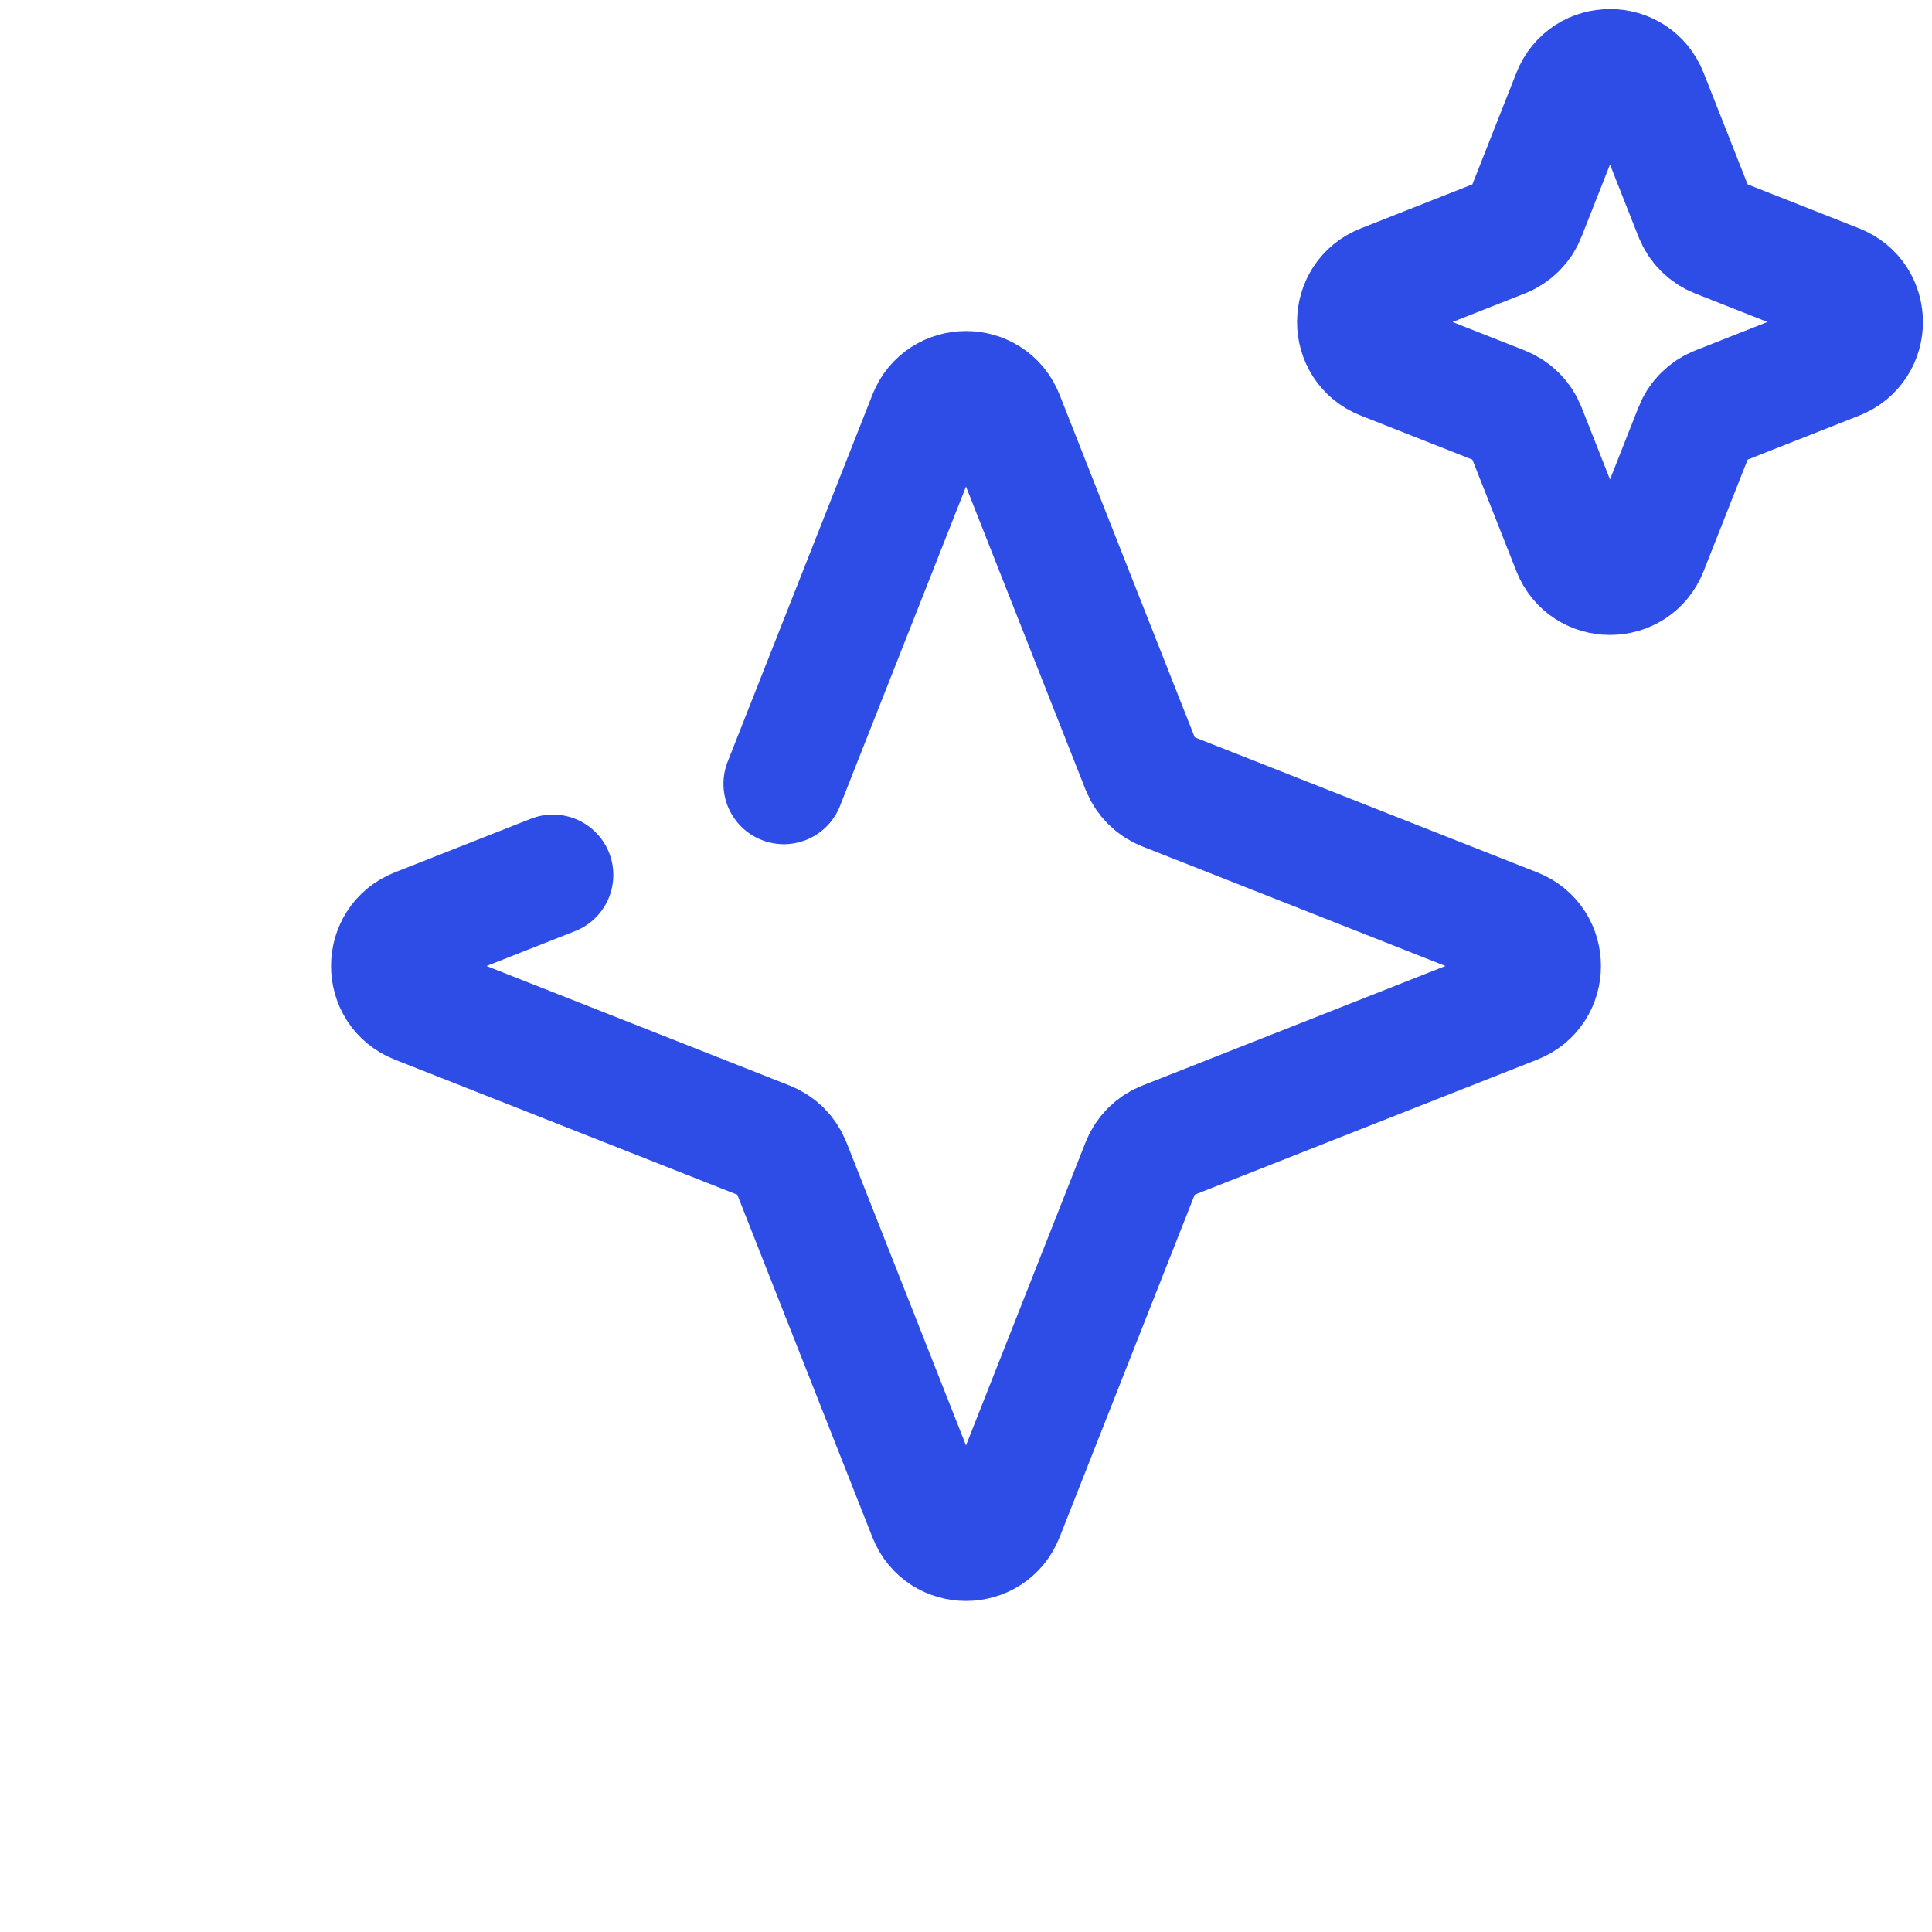
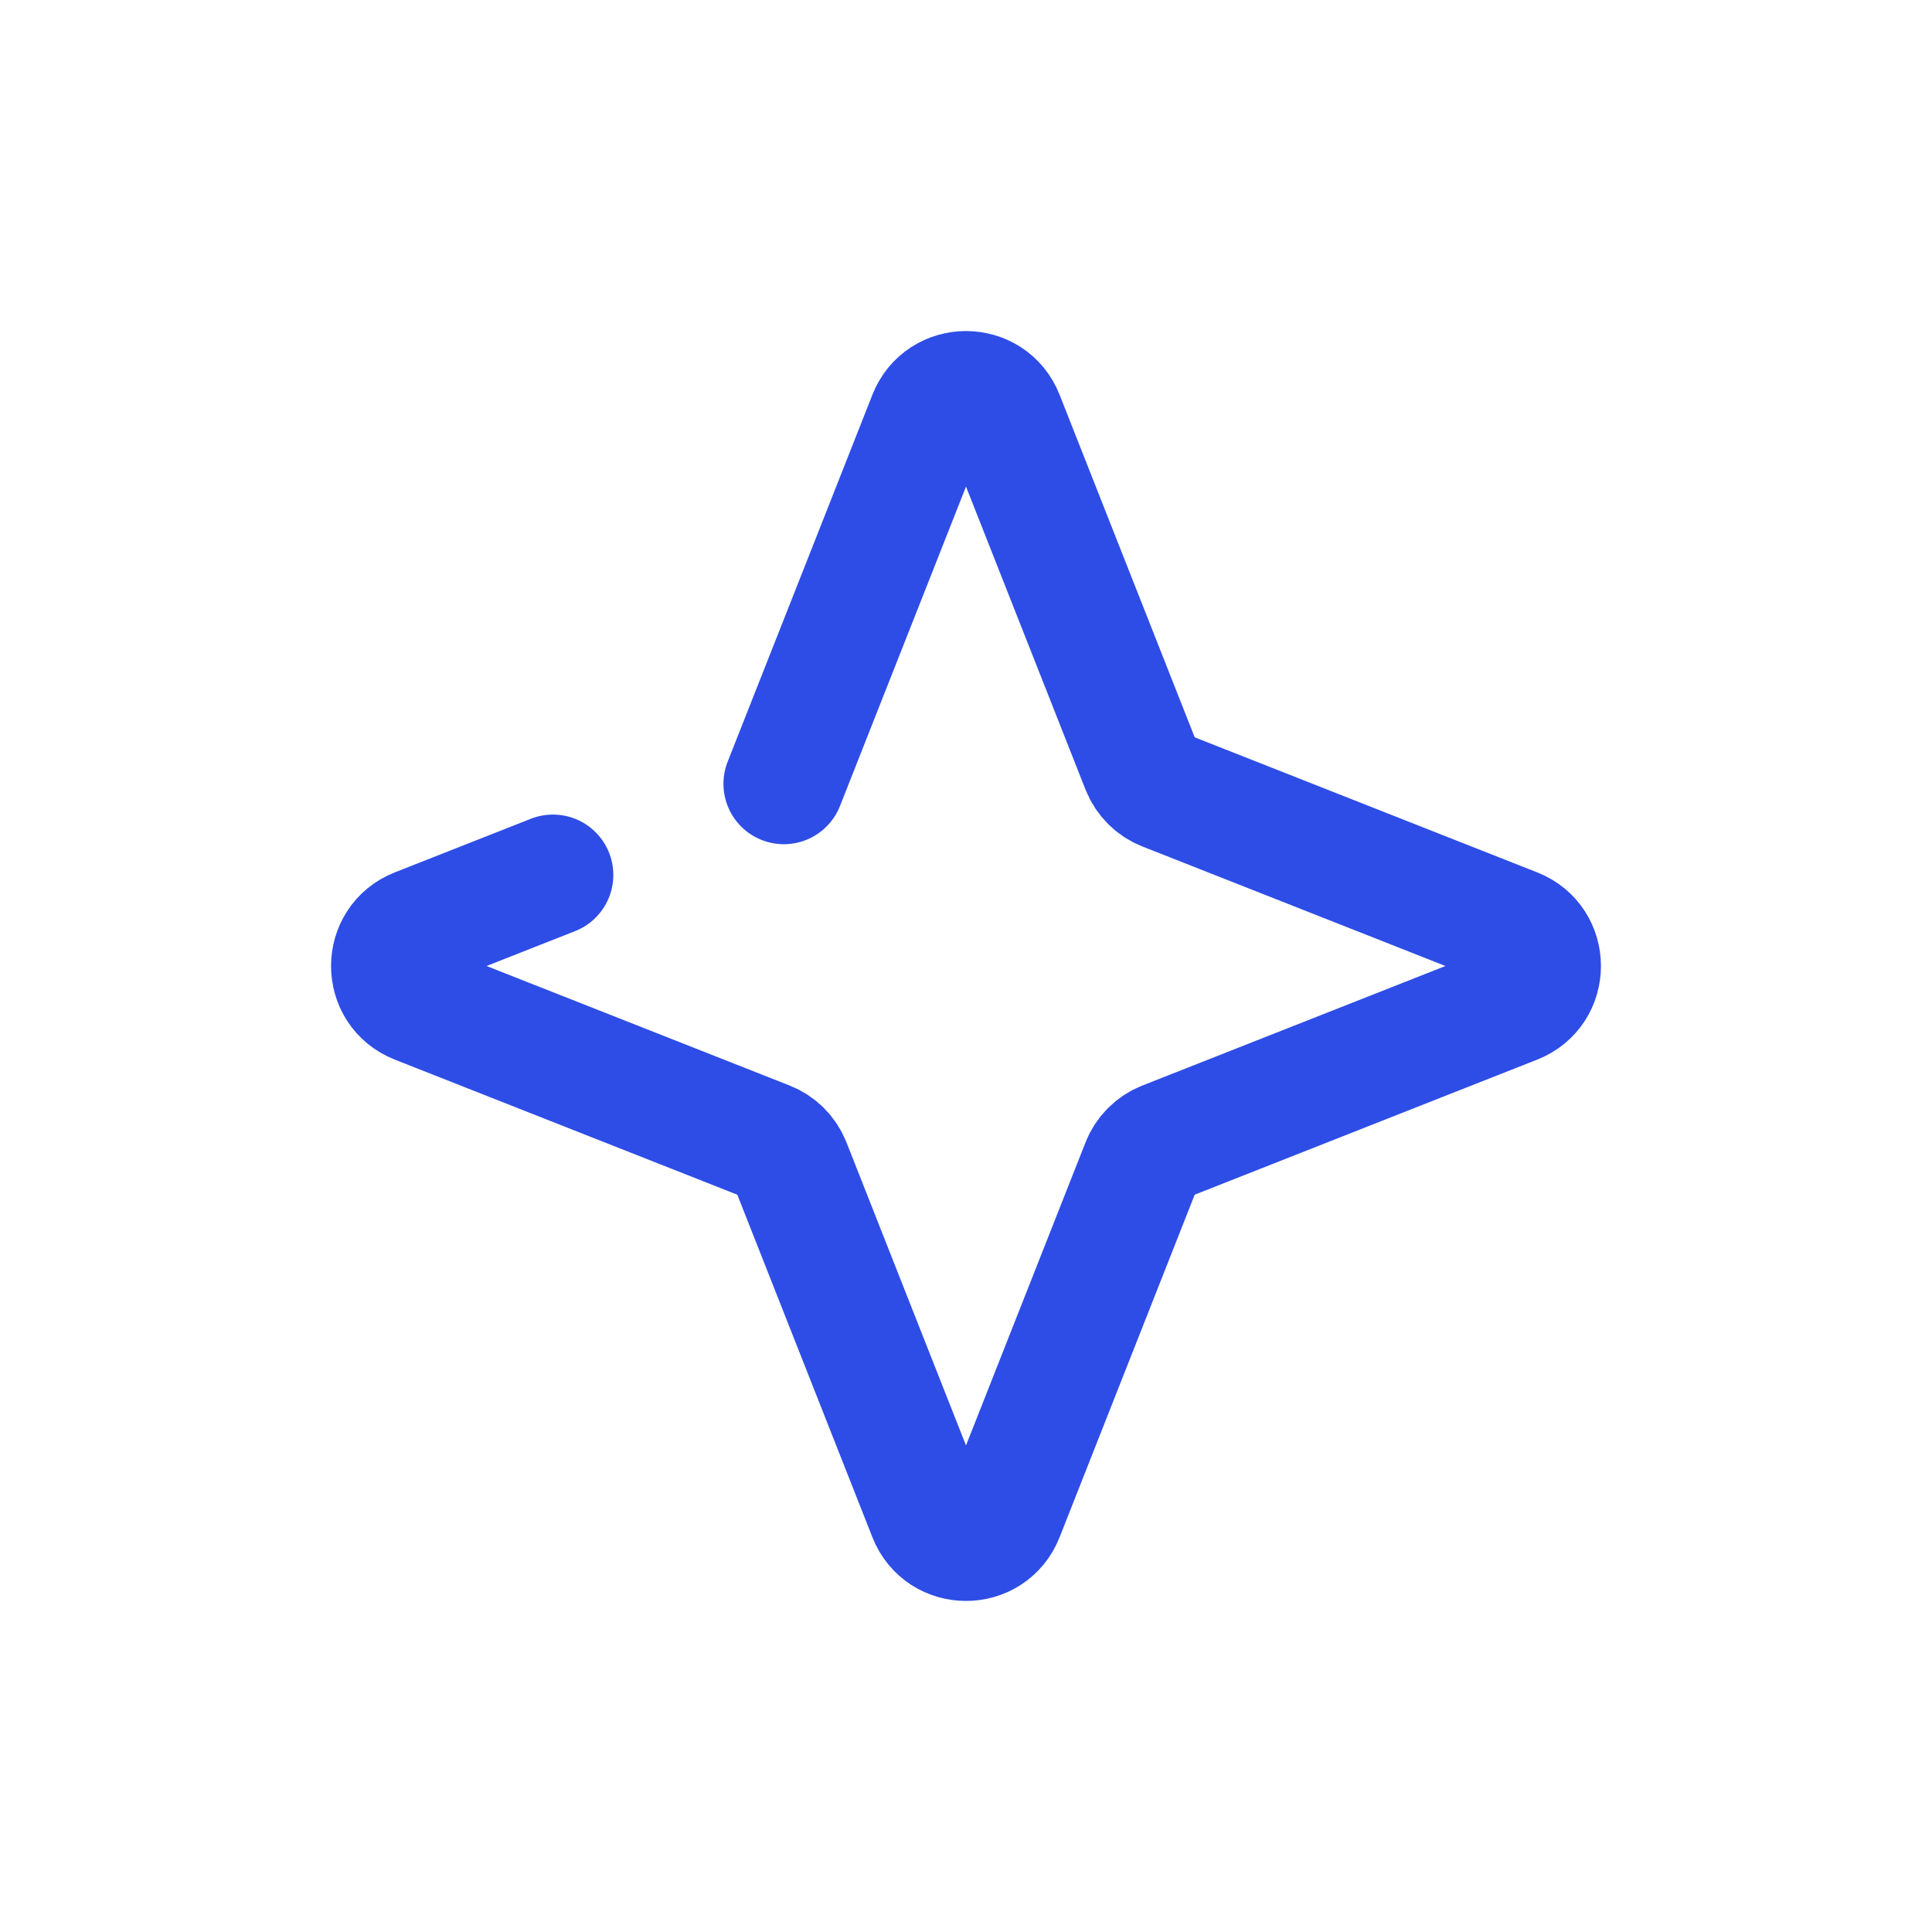
<svg xmlns="http://www.w3.org/2000/svg" width="24" height="24" viewBox="0 0 24 24" fill="none">
  <path d="M9.737 9.737L10.817 7L11.535 5.179C11.701 4.757 12.299 4.757 12.465 5.179L14.183 9.535C14.234 9.664 14.336 9.766 14.465 9.817L18.821 11.535C19.243 11.701 19.243 12.299 18.821 12.465L14.465 14.183C14.336 14.234 14.234 14.336 14.183 14.465L12.465 18.821C12.299 19.243 11.701 19.243 11.535 18.821L10.06 15.081L9.817 14.465C9.766 14.336 9.664 14.234 9.535 14.183L9 13.972L5.179 12.465C4.757 12.299 4.757 11.701 5.179 11.535L6.869 10.869" stroke="#2E4DE6" stroke-width="1.5" stroke-linecap="round" />
-   <path d="M19.535 1.179C19.701 0.757 20.299 0.757 20.465 1.179L21.052 2.667C21.102 2.795 21.204 2.897 21.333 2.948L22.821 3.535C23.243 3.701 23.243 4.299 22.821 4.465L21.333 5.052C21.204 5.103 21.102 5.205 21.052 5.333L20.465 6.821C20.299 7.243 19.701 7.243 19.535 6.821L18.948 5.333C18.898 5.205 18.796 5.103 18.667 5.052L17.179 4.465C16.757 4.299 16.757 3.701 17.179 3.535L18.667 2.948C18.796 2.897 18.898 2.795 18.948 2.667L19.535 1.179Z" stroke="#2E4DE6" stroke-width="1.5" />
</svg>